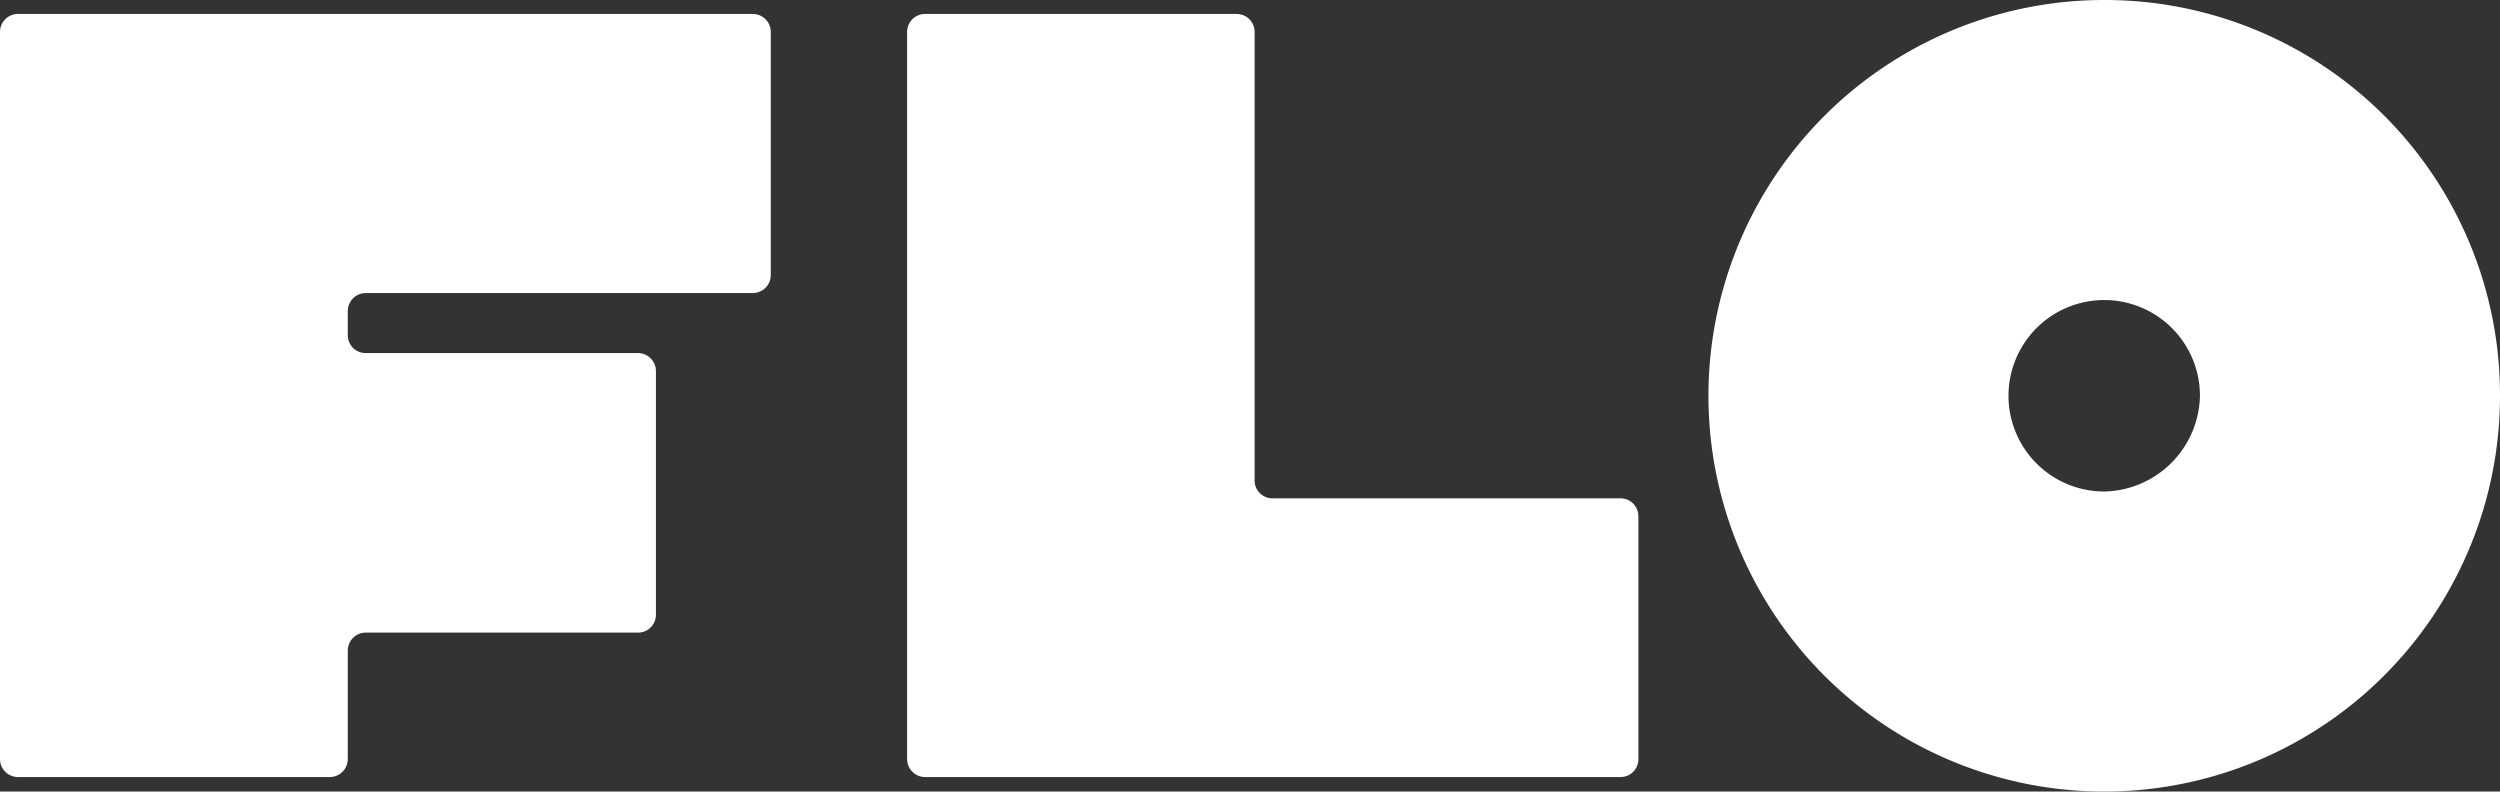
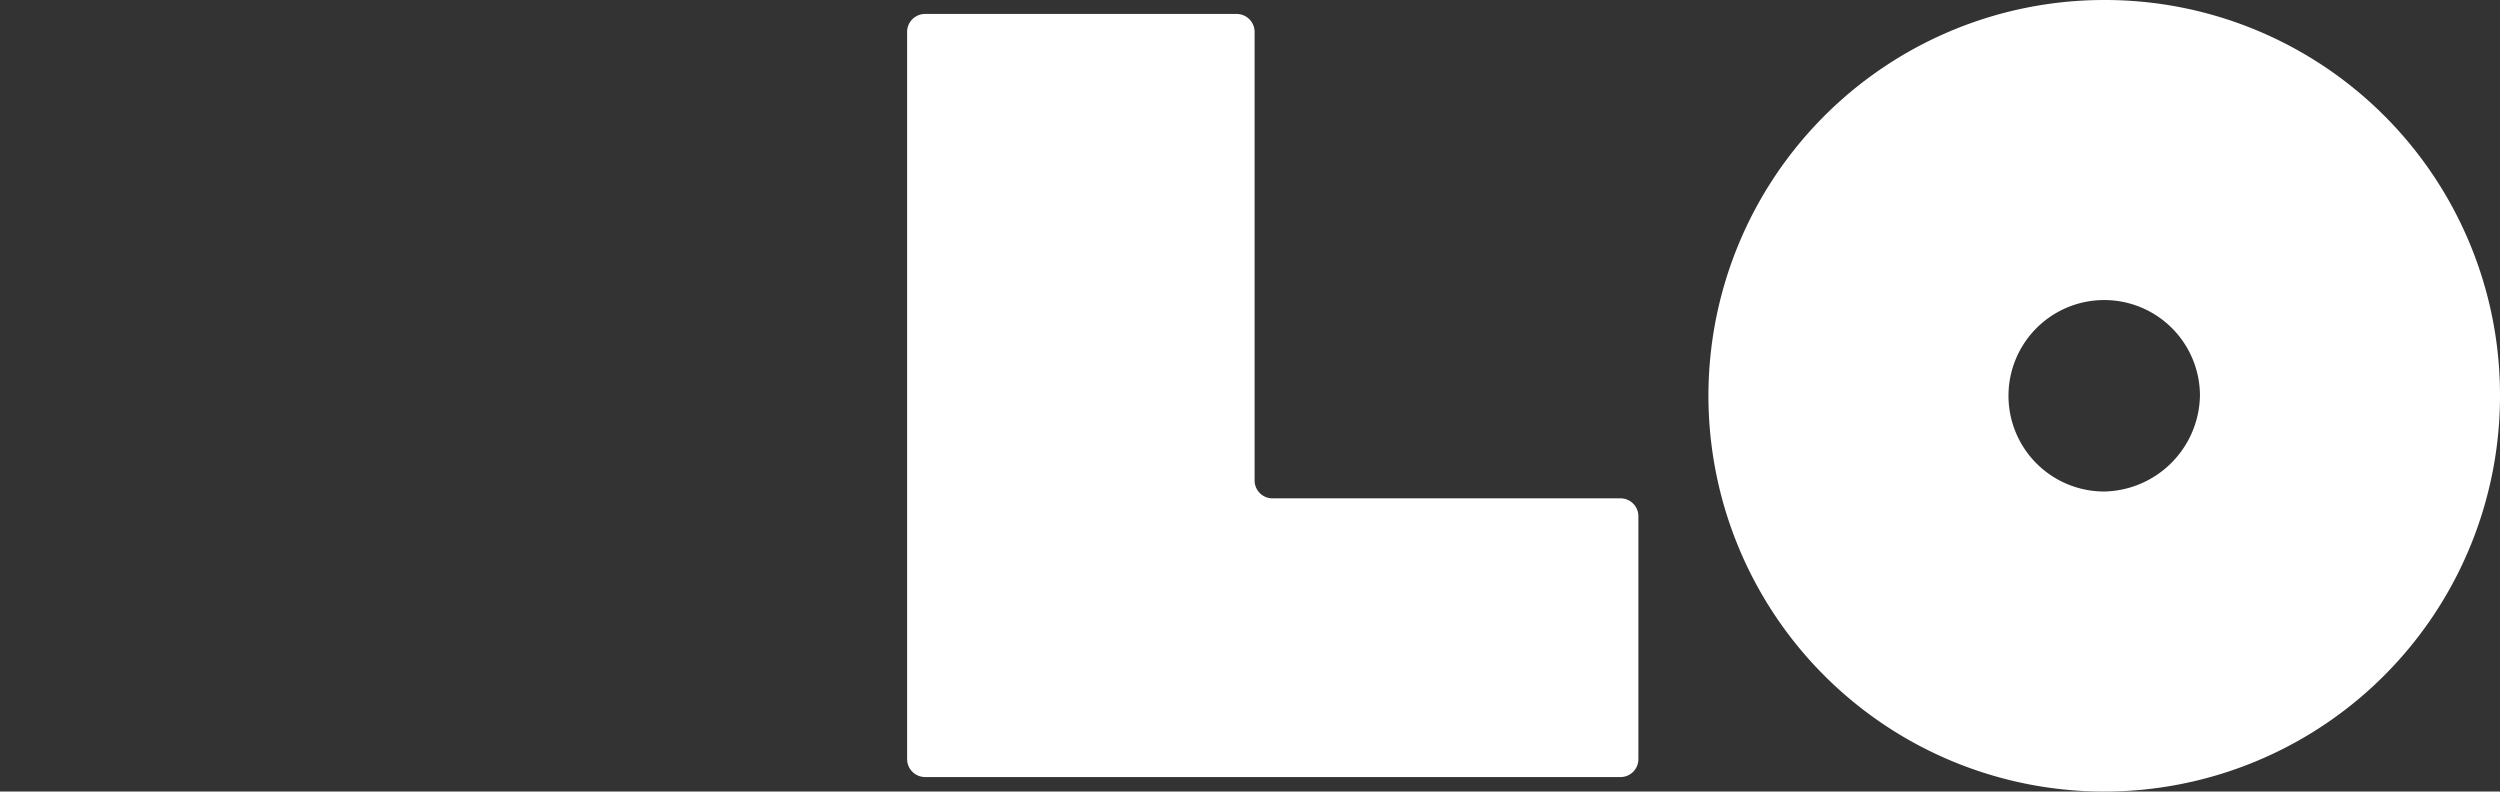
<svg xmlns="http://www.w3.org/2000/svg" viewBox="0 0 179.14 56.72">
  <rect x="0" y="0" width="179.14" height="56.72" fill="#333333" stroke="none" />
  <defs>
    <style>
      .cls-1 {
        fill: #fff;
      }
    </style>
  </defs>
  <g id="Layer_2" data-name="Layer 2">
    <g id="Layer_1-2" data-name="Layer 1">
      <g>
-         <path class="cls-1" d="M1.29,55.68H23.63a1.29,1.29,0,0,0,1.29-1.29V46.62a1.29,1.29,0,0,1,1.29-1.29H45.75A1.28,1.28,0,0,0,47,44.05V26.59a1.29,1.29,0,0,0-1.29-1.29H26.21A1.28,1.28,0,0,1,24.92,24V22.3A1.29,1.29,0,0,1,26.21,21H53.94a1.29,1.29,0,0,0,1.29-1.29V2.33A1.29,1.29,0,0,0,53.94,1H1.29A1.29,1.29,0,0,0,0,2.33V54.39A1.29,1.29,0,0,0,1.29,55.68Z" />
        <path class="cls-1" d="M89.9,34.42V2.33A1.29,1.29,0,0,0,88.61,1H66.26A1.29,1.29,0,0,0,65,2.33V54.39a1.29,1.29,0,0,0,1.29,1.29h49.83a1.28,1.28,0,0,0,1.28-1.29V37a1.28,1.28,0,0,0-1.28-1.29H91.18A1.28,1.28,0,0,1,89.9,34.42Z" />
      </g>
      <path class="cls-1" d="M150.81,0a28.36,28.36,0,1,0,28.33,28.32A28.31,28.31,0,0,0,150.81,0Zm0,35.22a6.86,6.86,0,1,1,6.83-6.9A7,7,0,0,1,150.81,35.22Z" />
    </g>
  </g>
</svg>